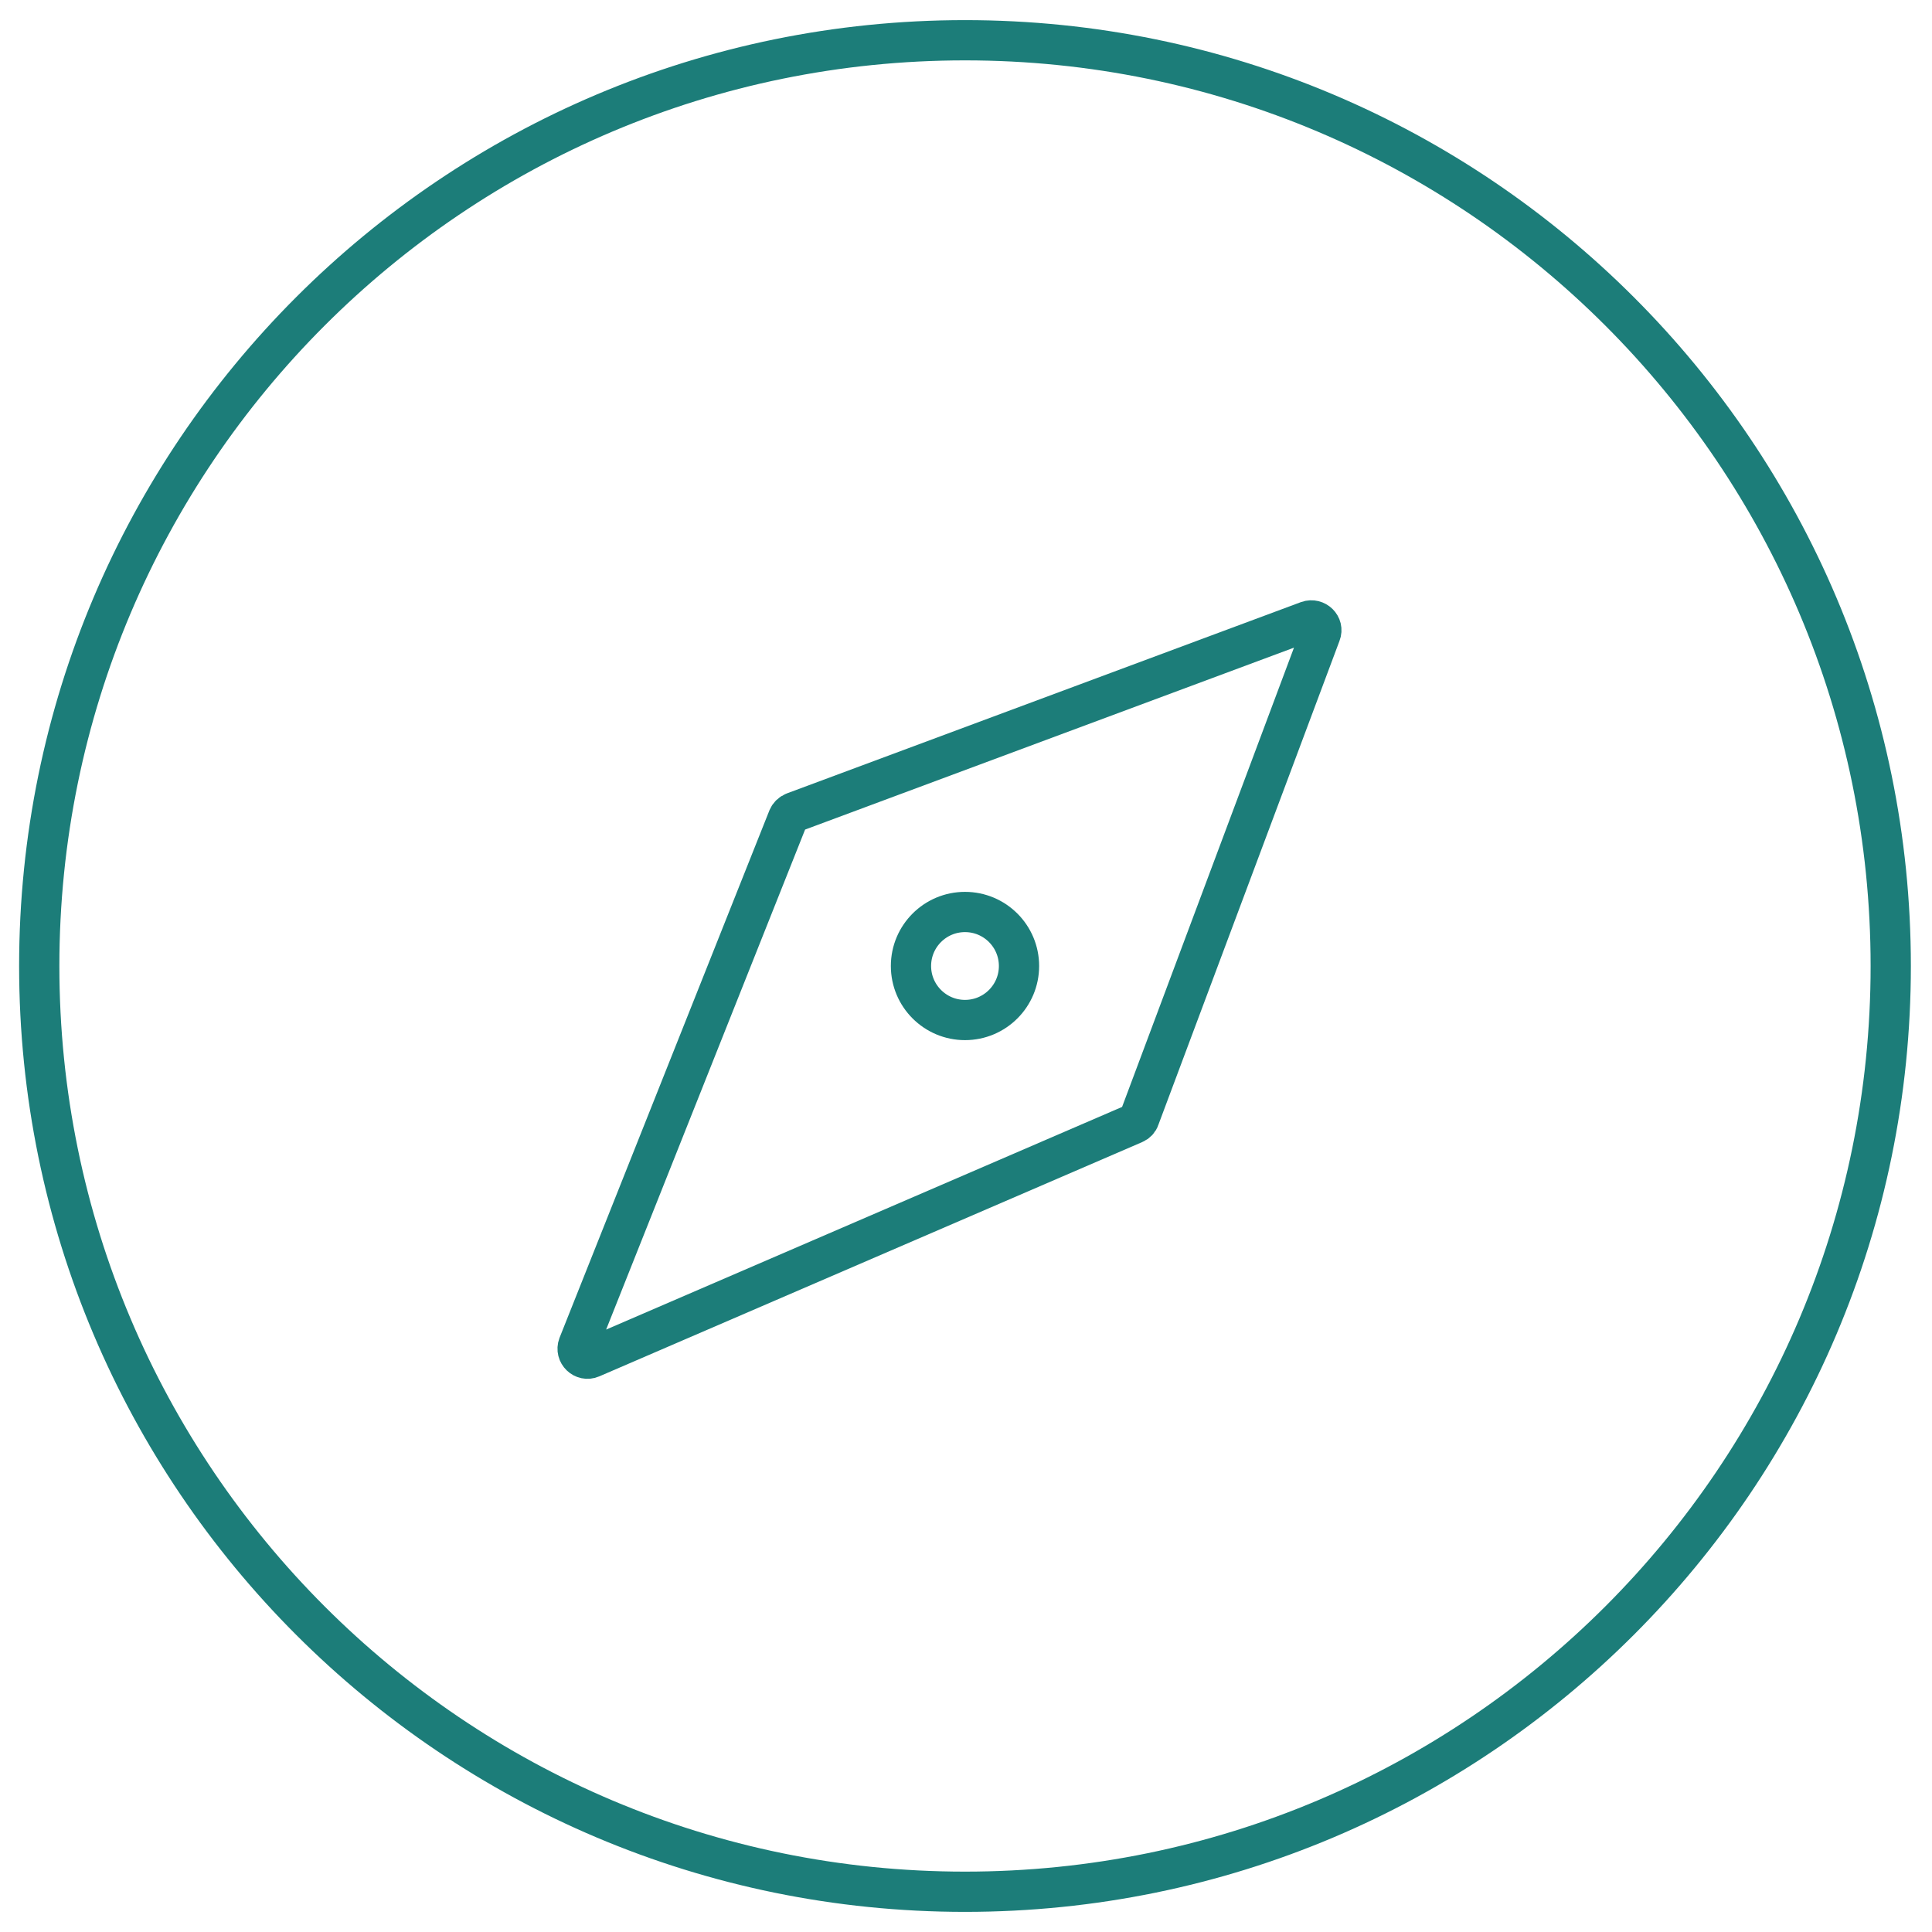
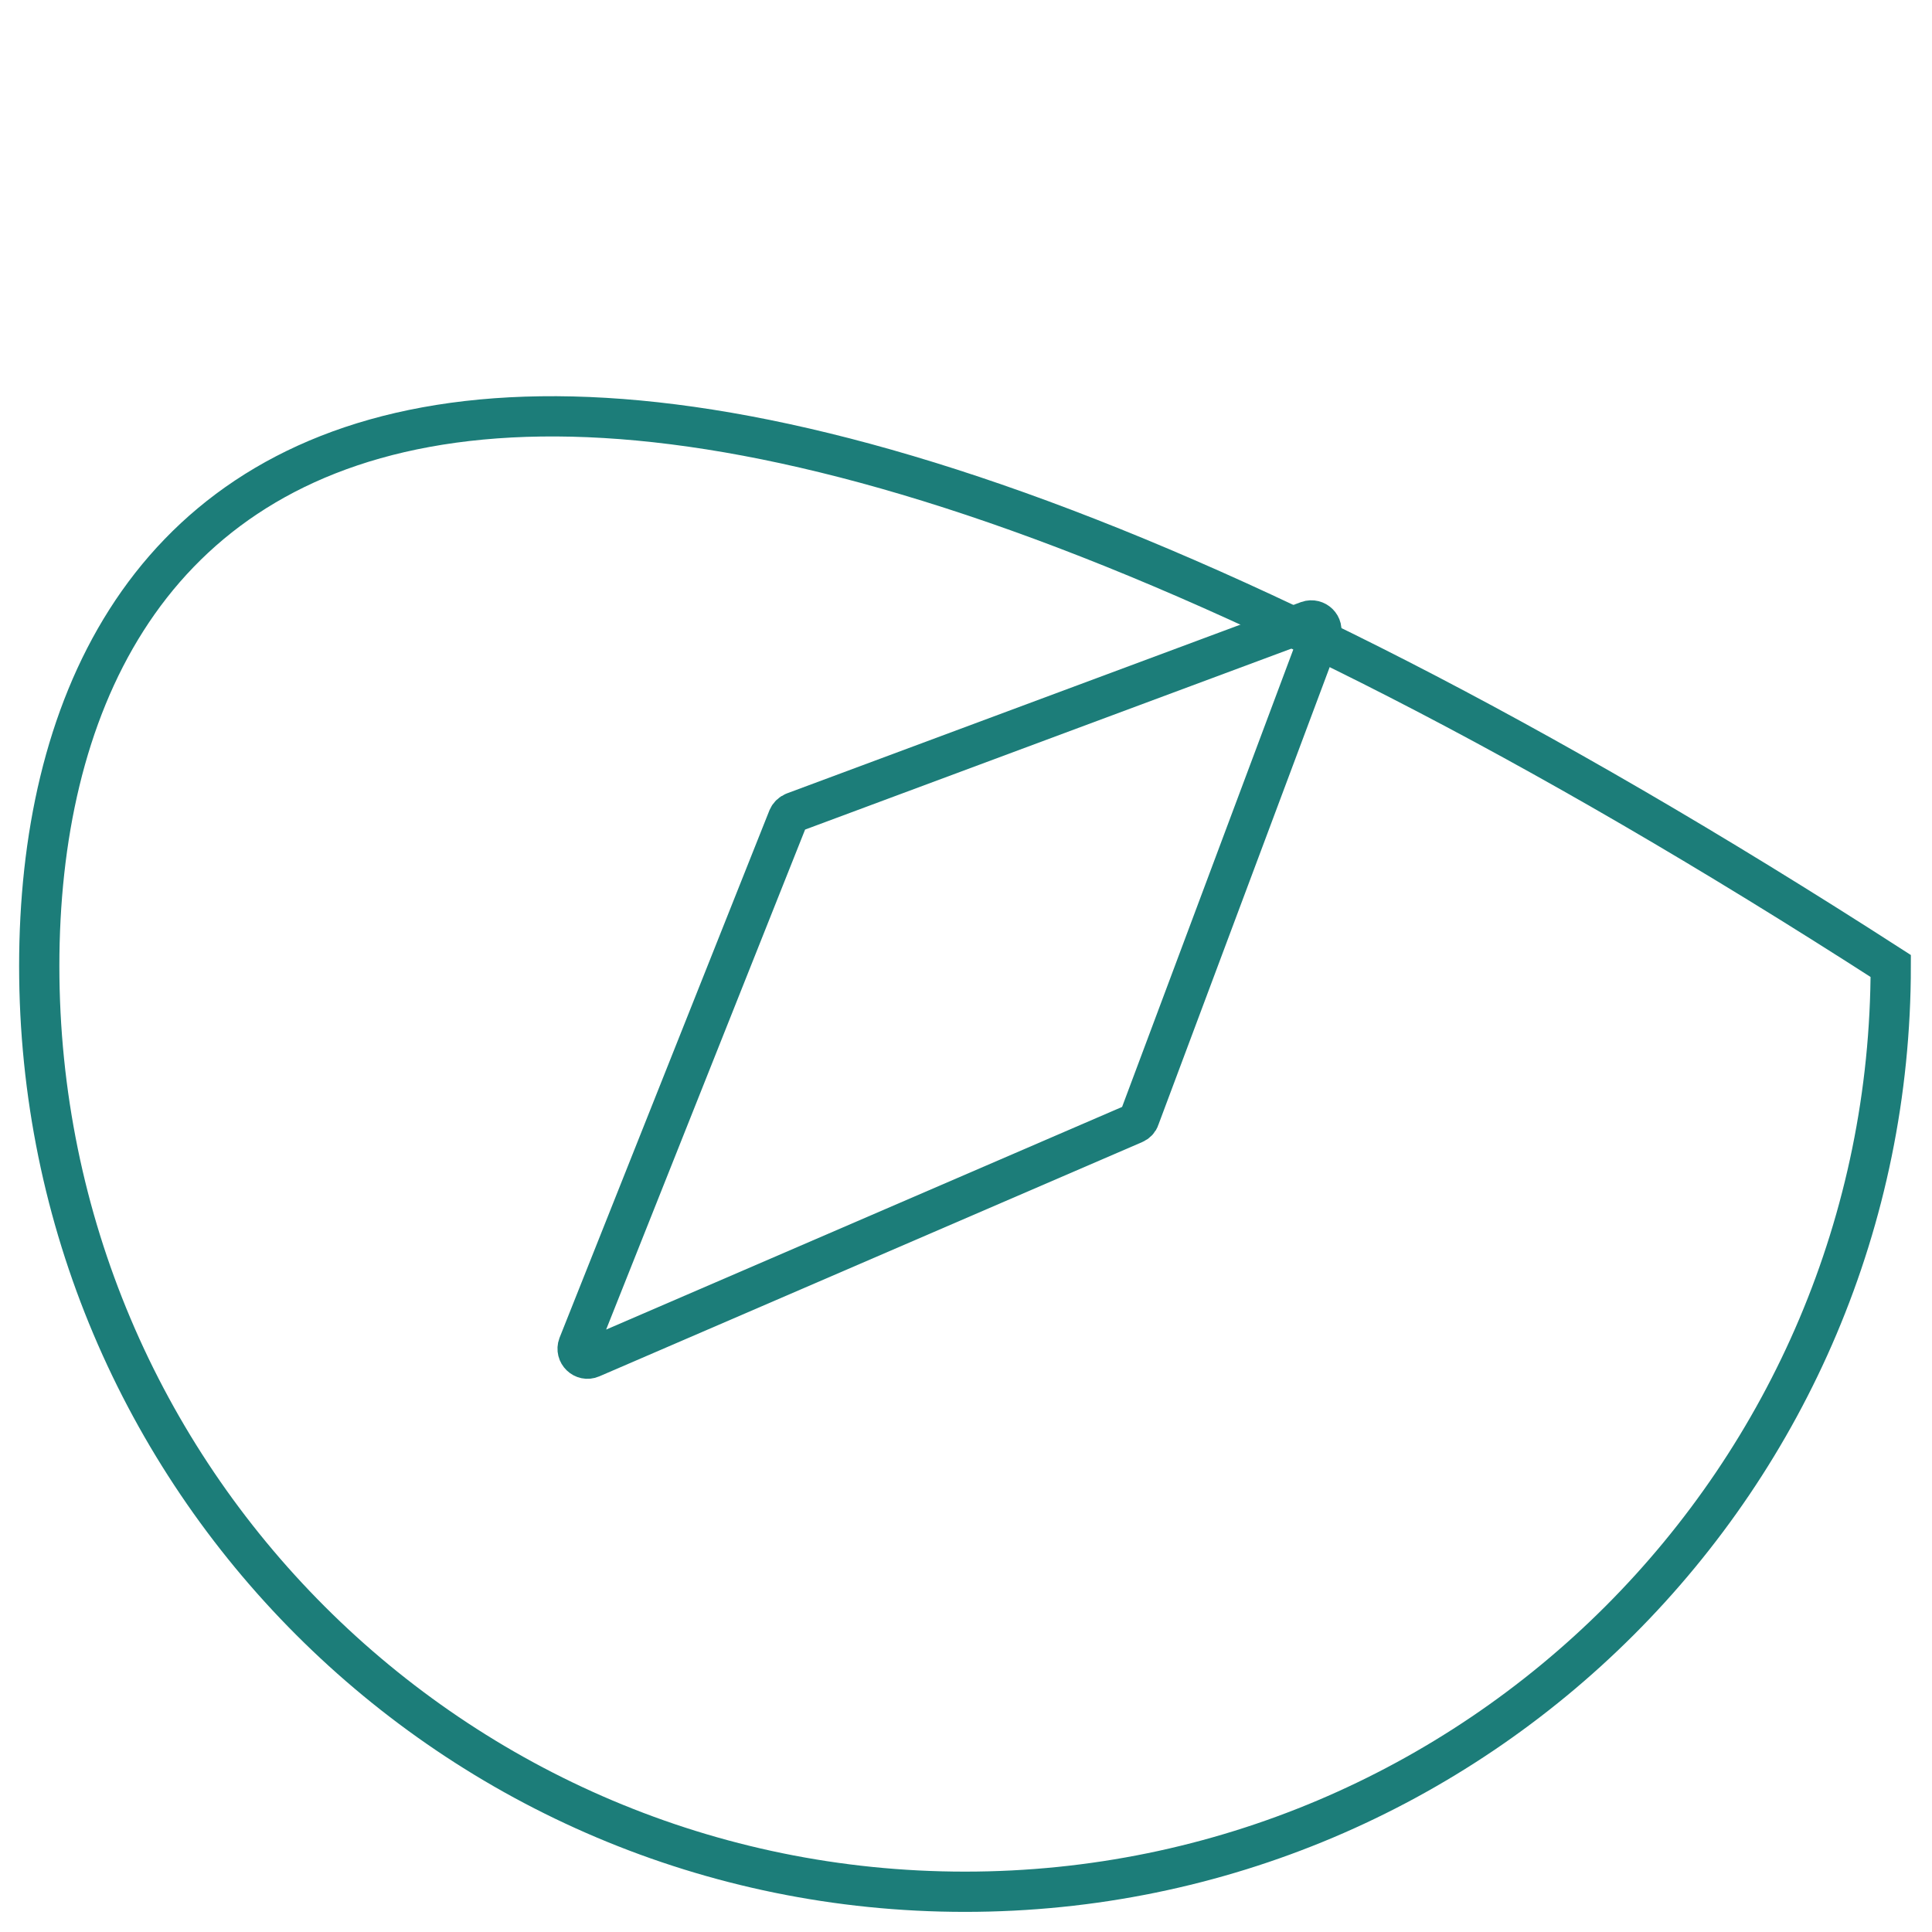
<svg xmlns="http://www.w3.org/2000/svg" width="48" height="48" viewBox="0 0 48 48" fill="none">
  <path d="M14.692 33.736L28.179 27.916C28.239 27.89 28.291 27.839 28.308 27.779L32.812 15.745C32.889 15.548 32.692 15.36 32.496 15.428L19.726 20.18C19.658 20.206 19.607 20.258 19.581 20.317L14.367 33.42C14.29 33.625 14.496 33.822 14.692 33.736Z" stroke="#1C7D79" stroke-miterlimit="10" />
-   <path d="M23.975 25.342C24.716 25.342 25.317 24.741 25.317 24C25.317 23.259 24.716 22.658 23.975 22.658C23.234 22.658 22.633 23.259 22.633 24C22.633 24.741 23.234 25.342 23.975 25.342Z" stroke="#1C7D79" stroke-miterlimit="10" />
-   <path d="M23.975 47C36.677 47 46.975 36.703 46.975 24C46.975 11.297 36.677 1 23.975 1C11.272 1 0.975 11.297 0.975 24C0.975 36.703 11.272 47 23.975 47Z" stroke="#1C7D79" stroke-miterlimit="10" />
+   <path d="M23.975 47C36.677 47 46.975 36.703 46.975 24C11.272 1 0.975 11.297 0.975 24C0.975 36.703 11.272 47 23.975 47Z" stroke="#1C7D79" stroke-miterlimit="10" />
</svg>